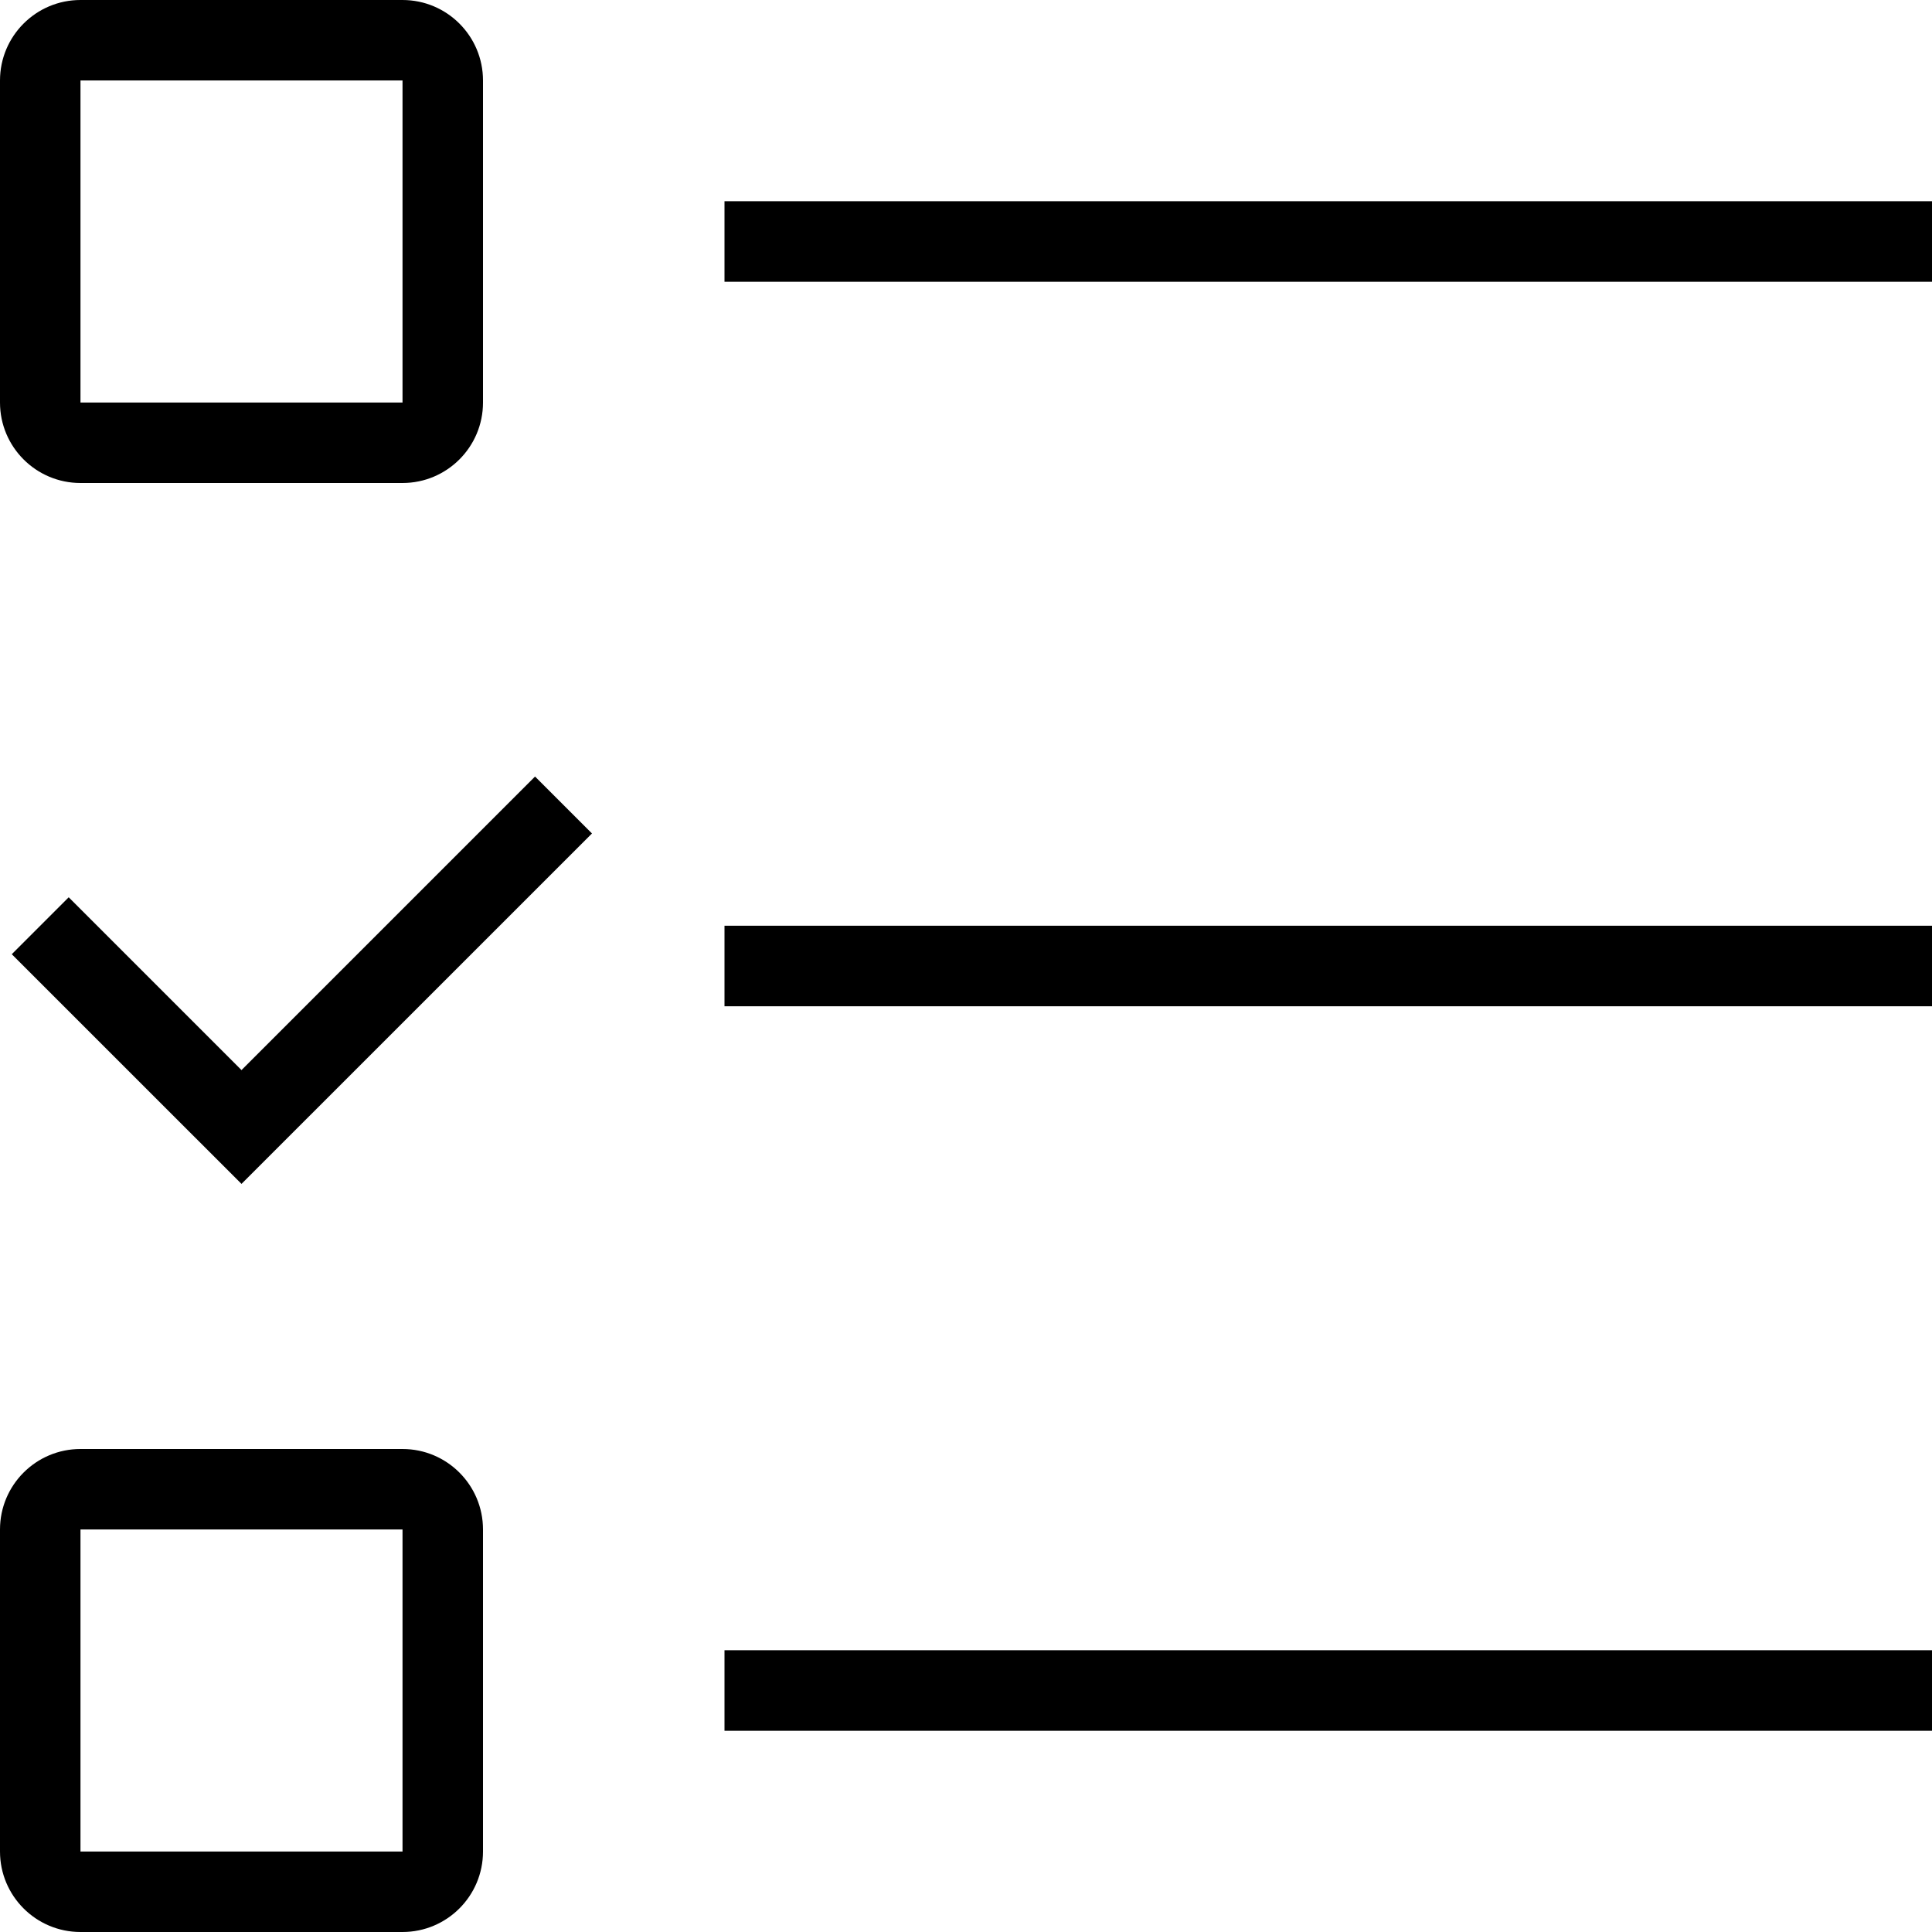
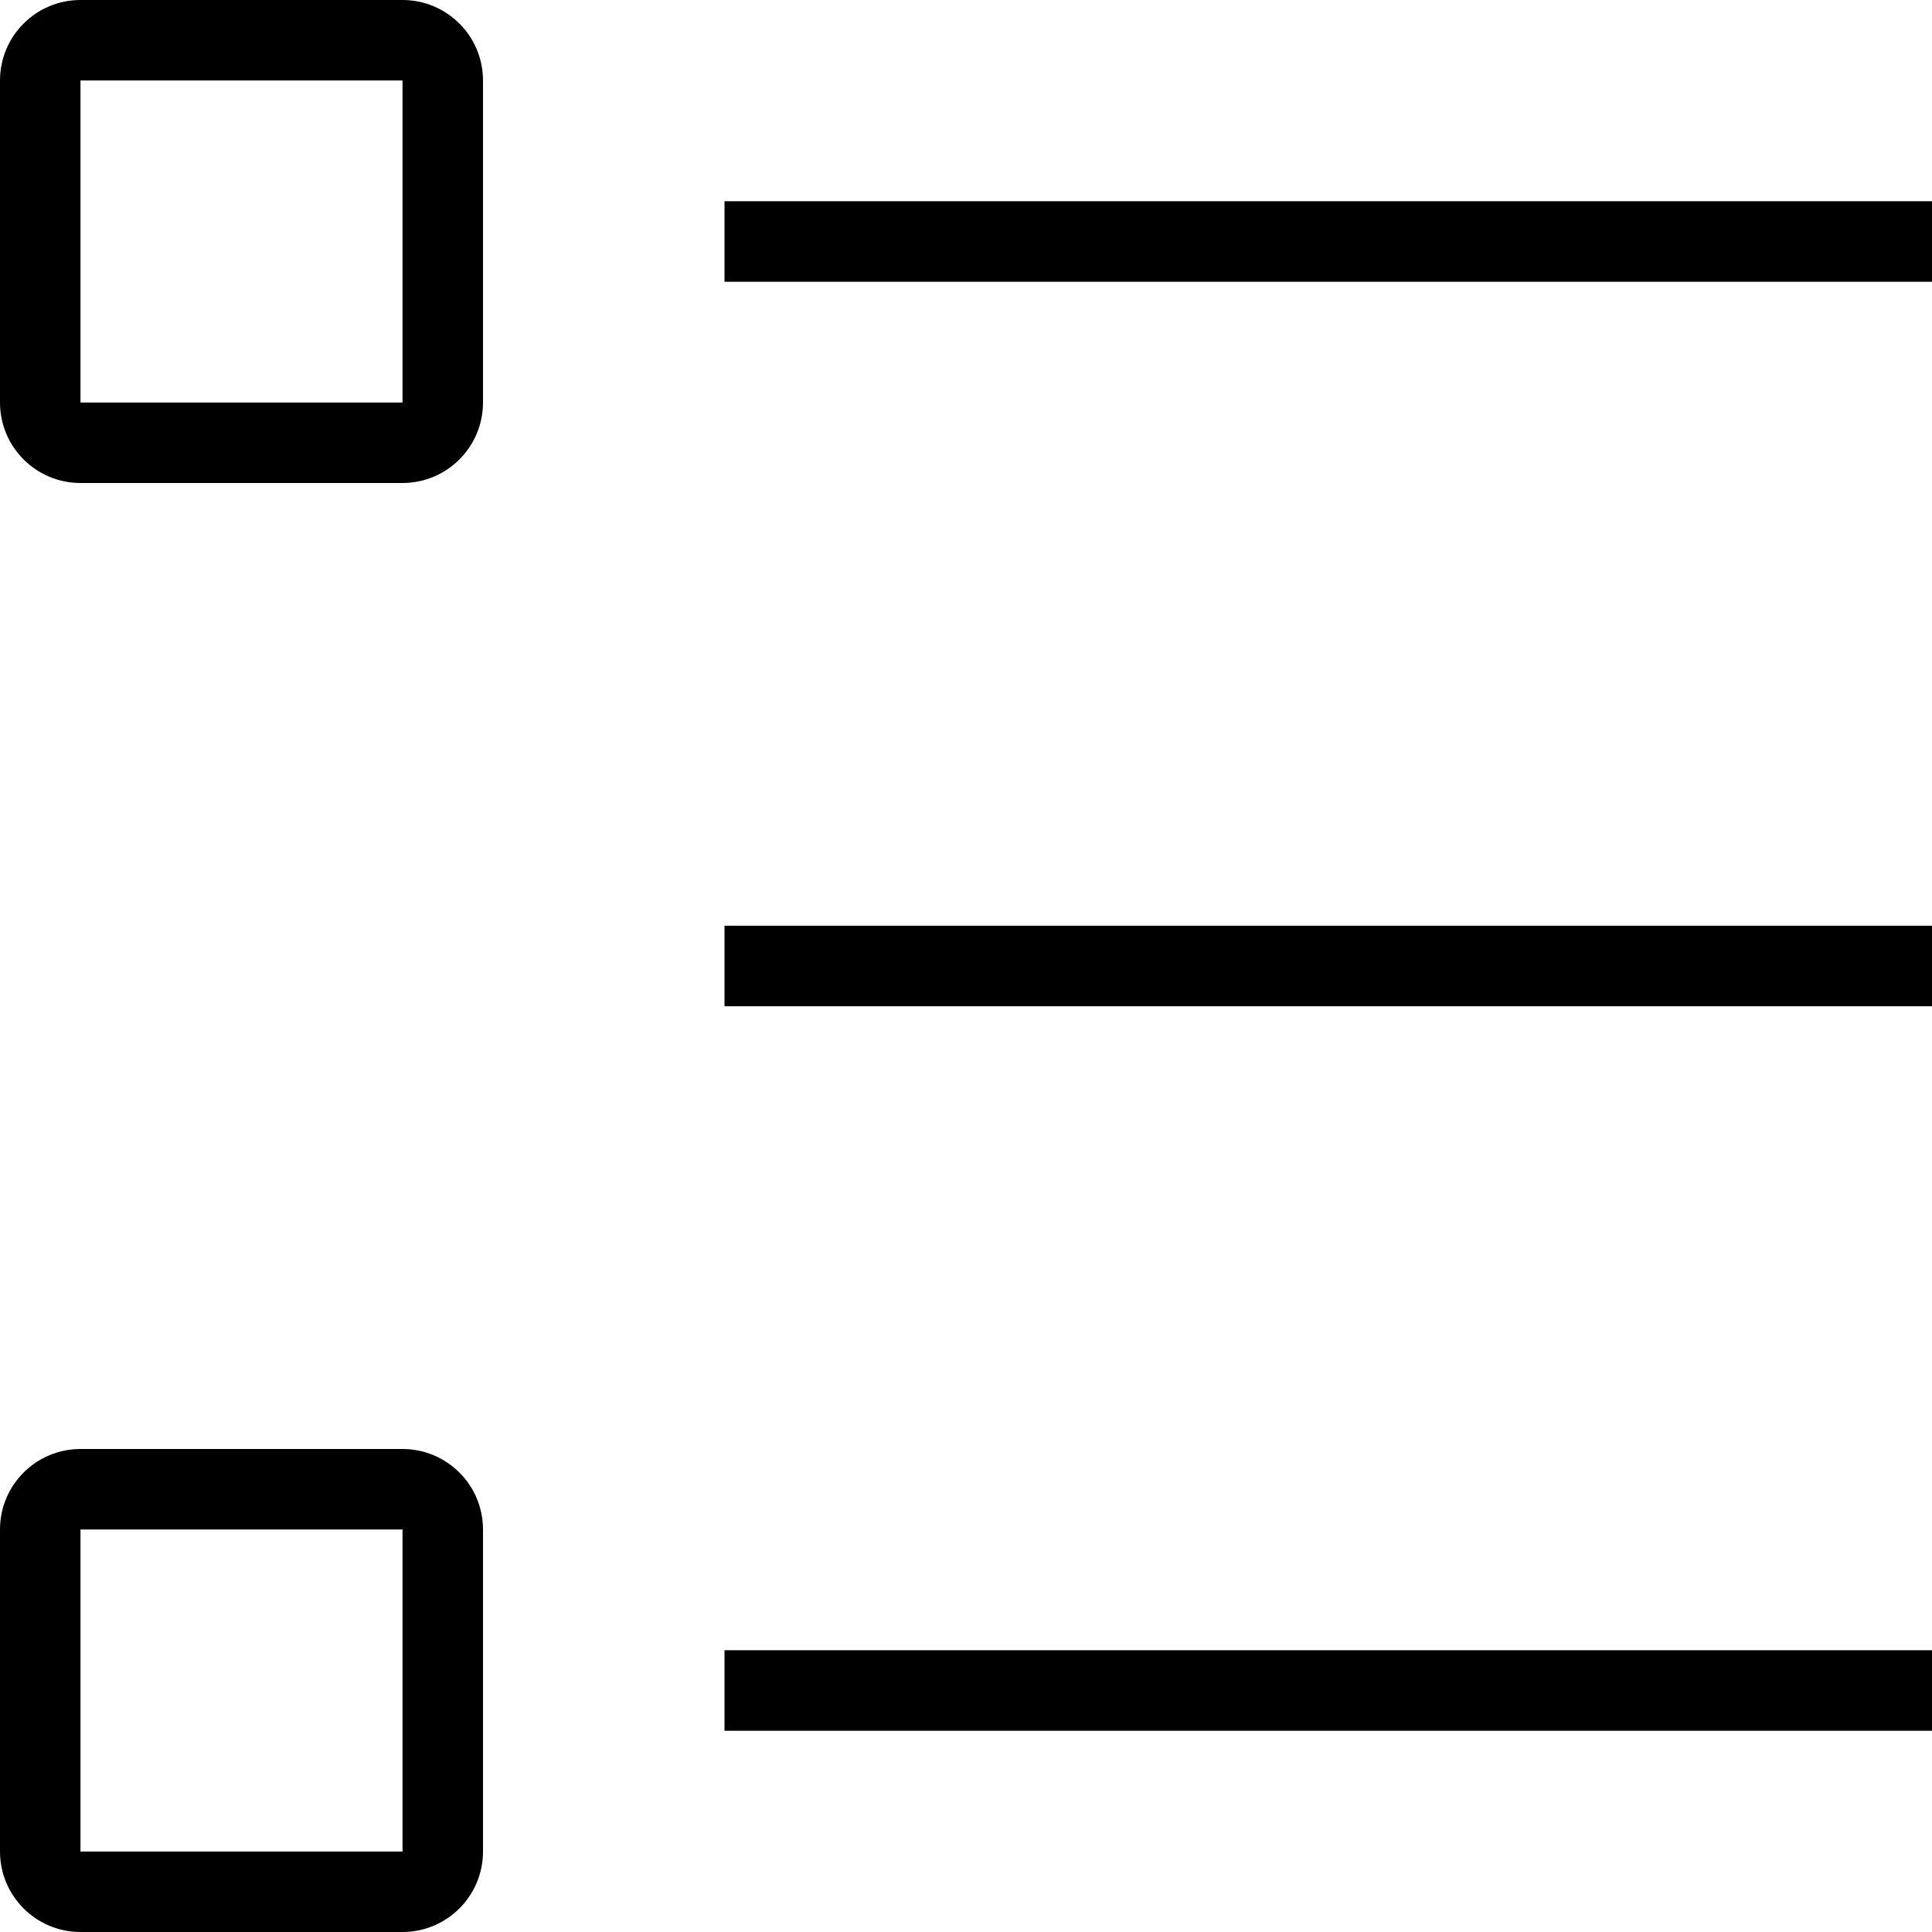
<svg xmlns="http://www.w3.org/2000/svg" width="32" height="32" viewBox="0 0 32 32" fill="none">
  <path d="M1.333 8H6.667C7.403 8 8 7.403 8 6.667V1.333C8 0.597 7.403 0 6.667 0H1.333C0.597 0 0 0.597 0 1.333V6.667C0 7.403 0.597 8 1.333 8ZM1.333 1.333H6.667V6.667H1.333V1.333Z" fill="black" />
  <path d="M6.667 24H1.333C0.597 24 0 24.597 0 25.333V30.667C0 31.403 0.597 32 1.333 32H6.667C7.403 32 8 31.403 8 30.667V25.333C8 24.597 7.403 24 6.667 24ZM6.667 30.667H1.333V25.333H6.667V30.667Z" fill="black" />
  <path d="M32 3.333H12V4.667H32V3.333Z" fill="black" />
  <path d="M32 15.333H12V16.667H32V15.333Z" fill="black" />
  <path d="M32 27.333H12V28.667H32V27.333Z" fill="black" />
-   <path d="M4 17.724L1.138 14.862L0.195 15.805L4 19.609L9.805 13.805L8.862 12.862L4 17.724Z" fill="black" />
</svg>